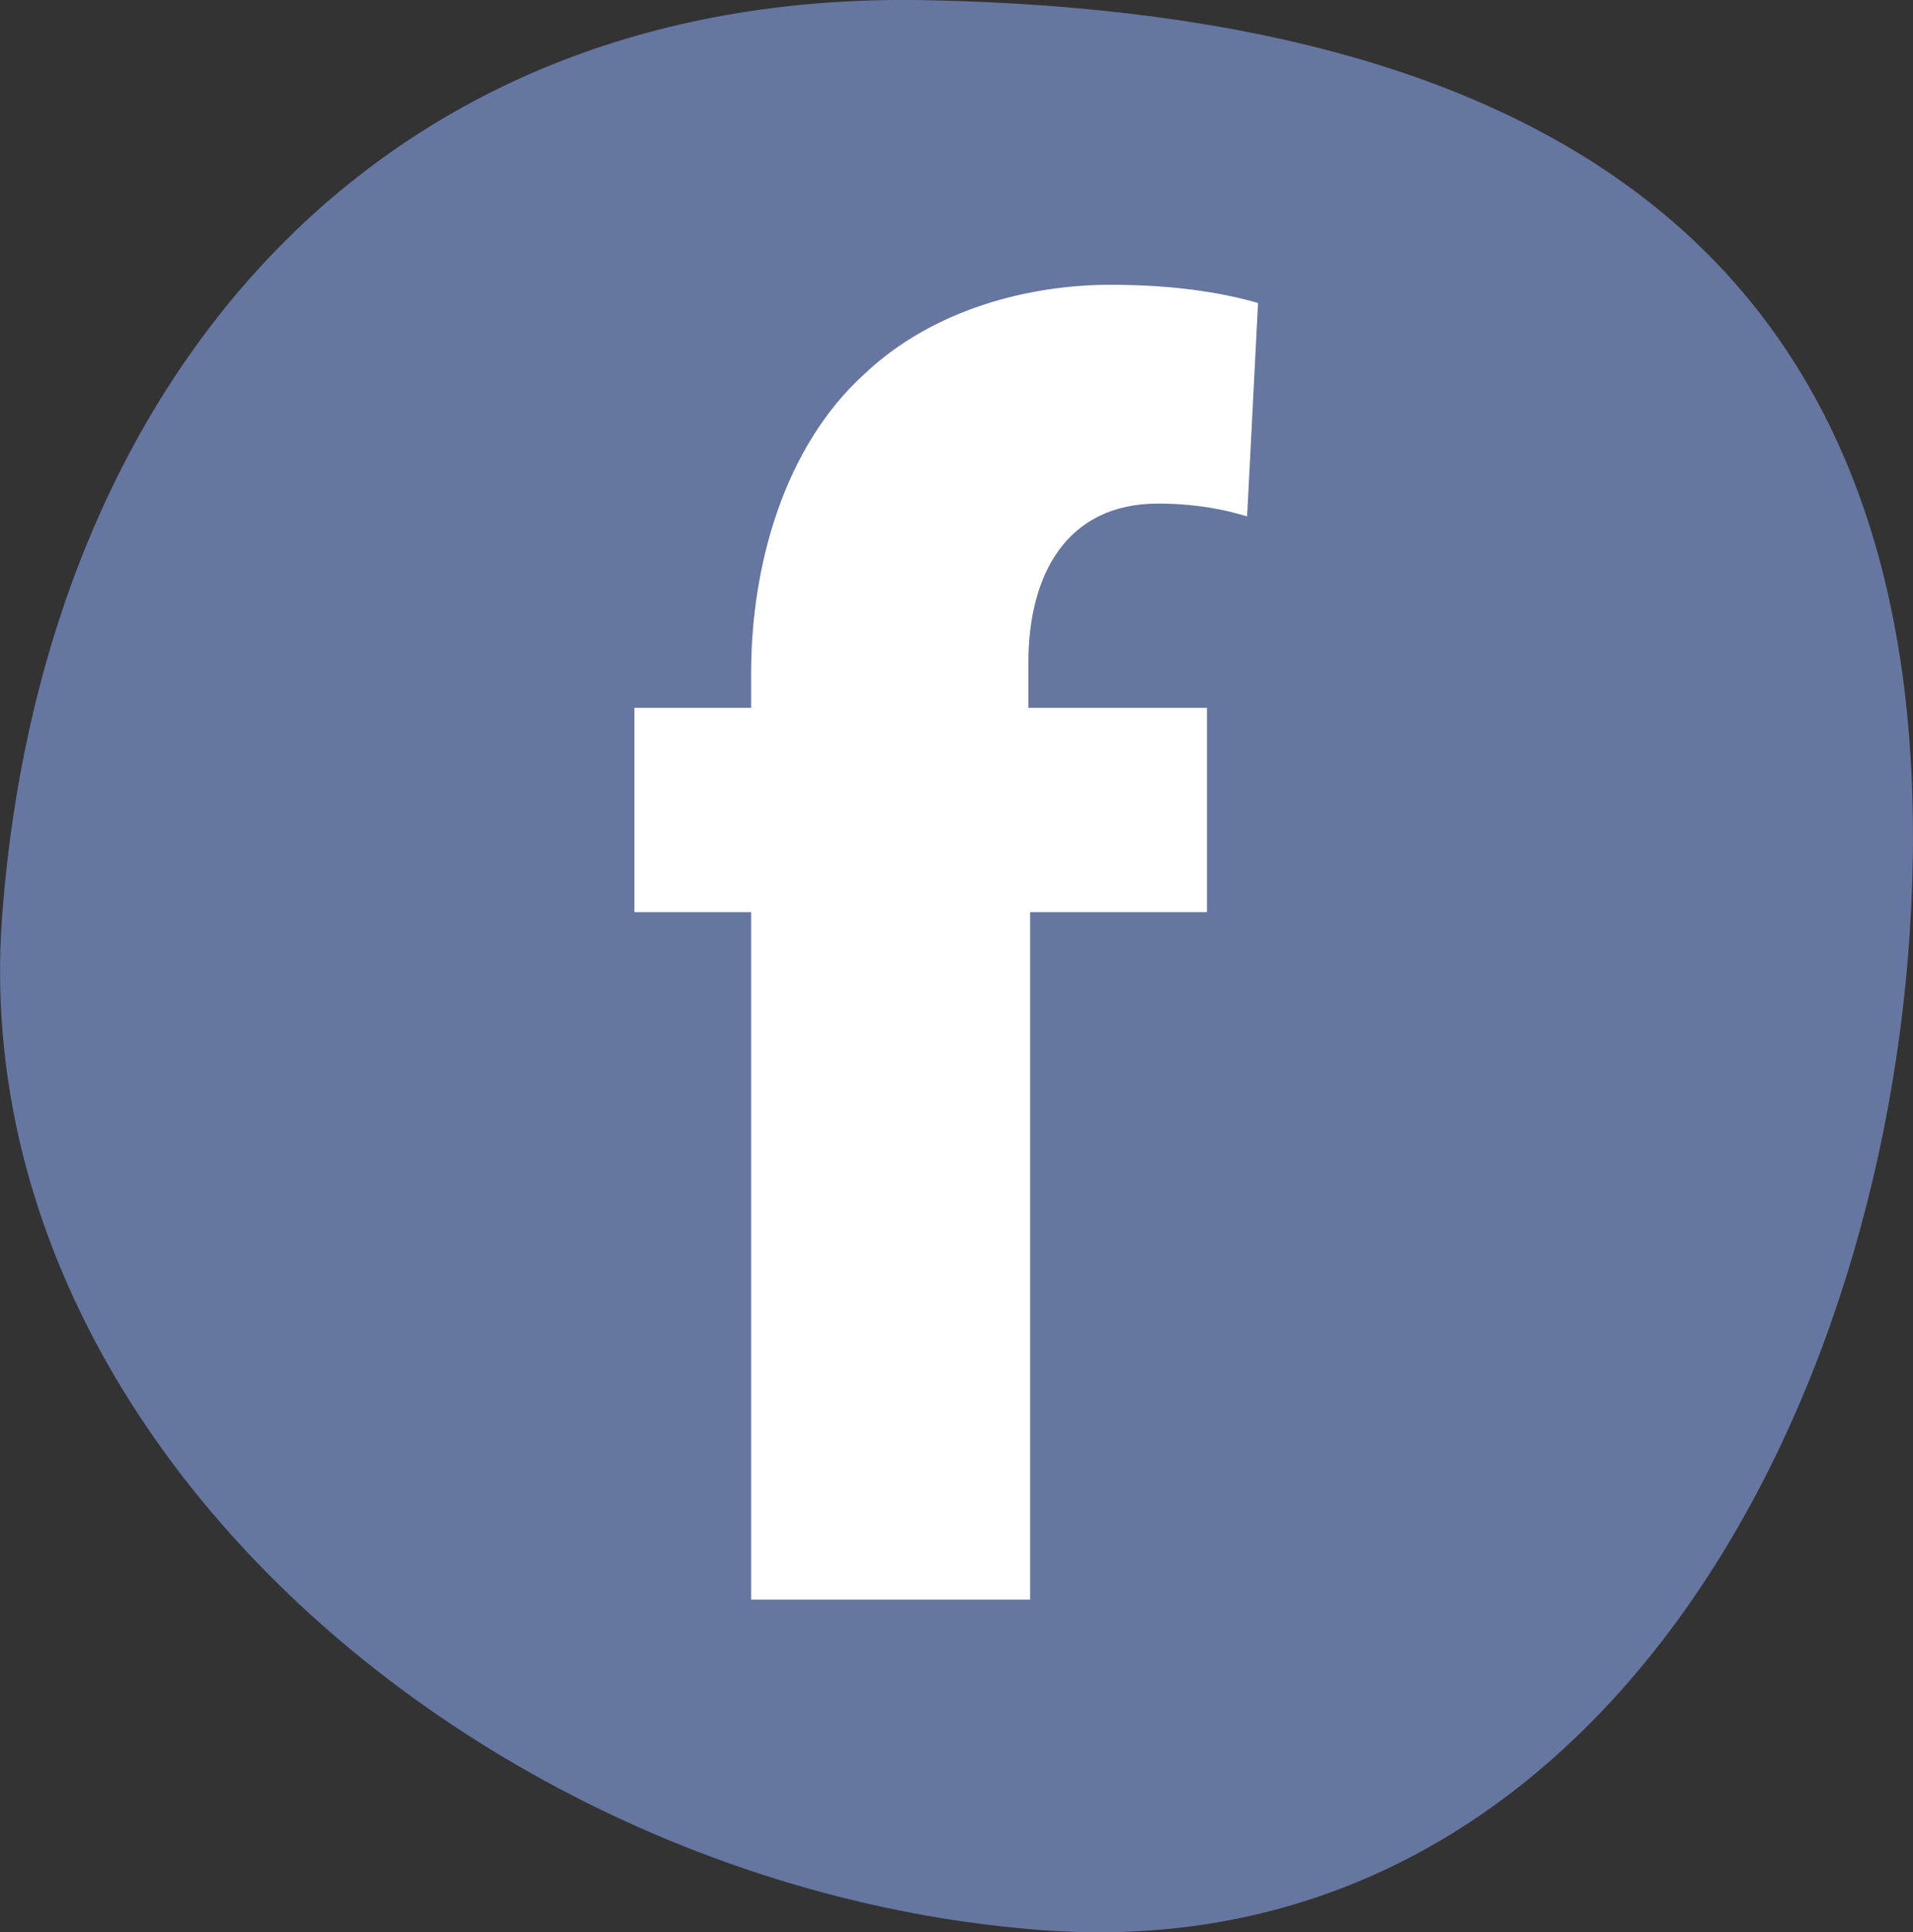
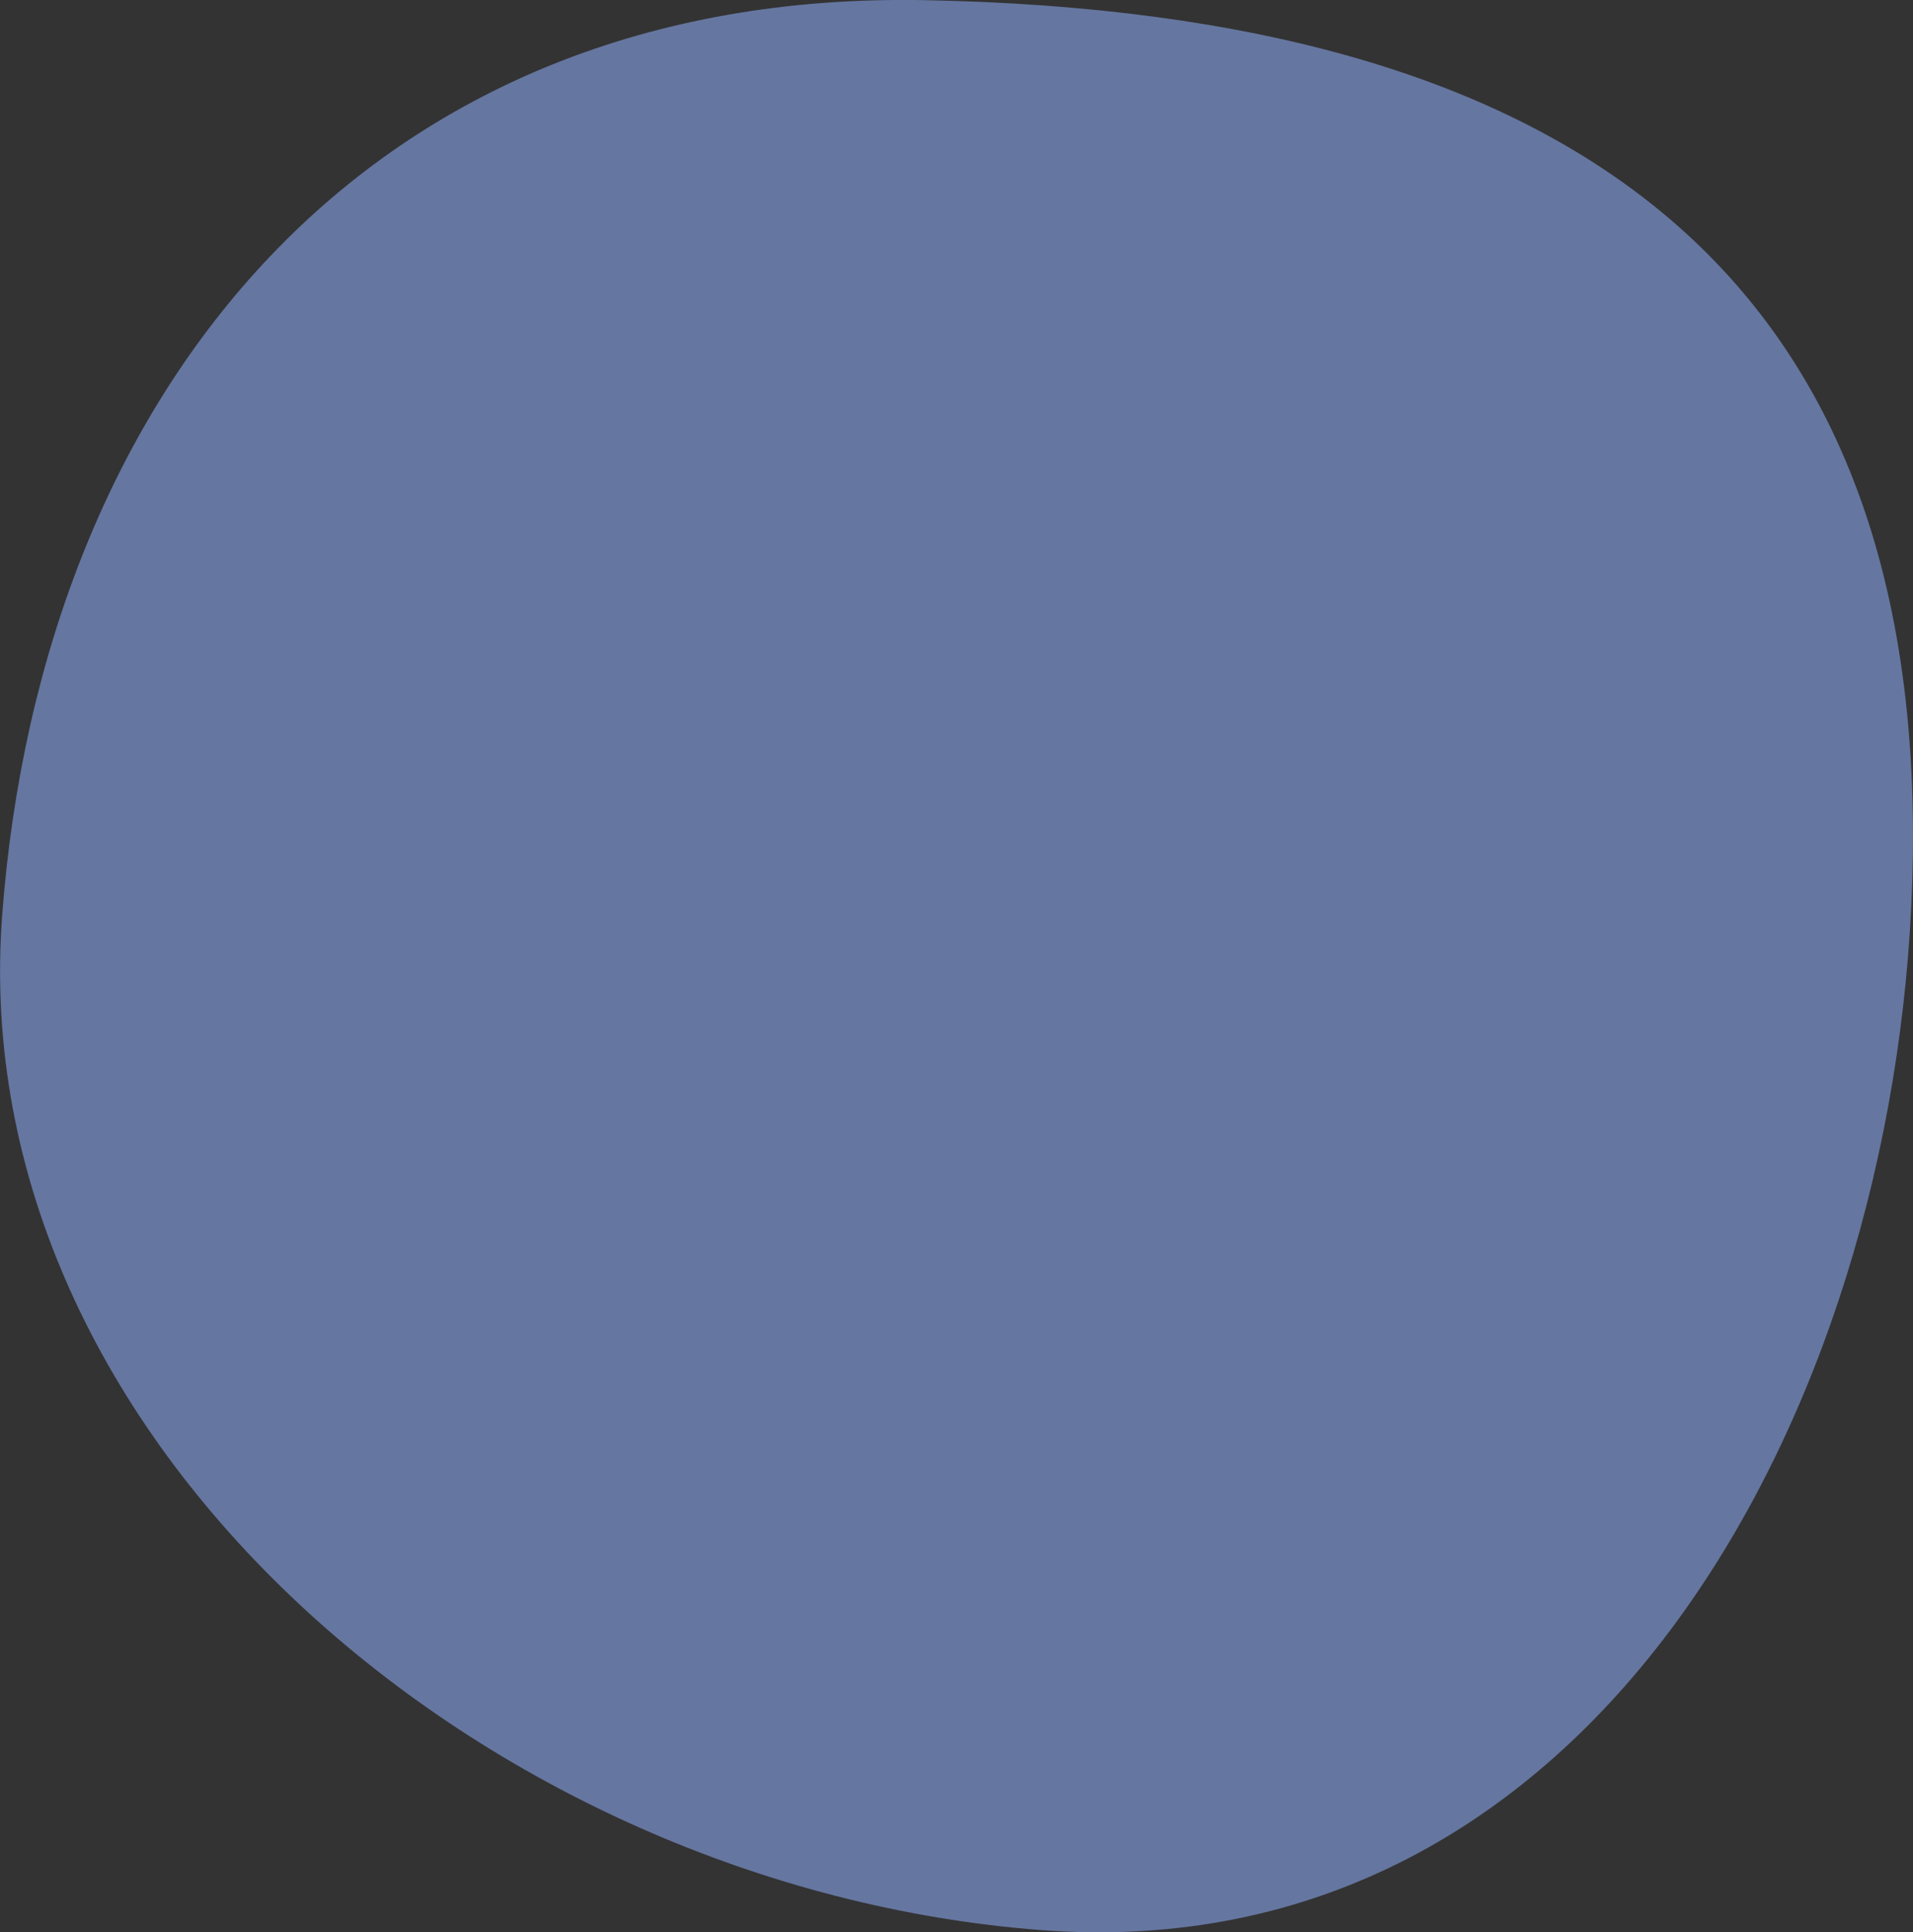
<svg xmlns="http://www.w3.org/2000/svg" id="Ebene_1" viewBox="0 0 120.95 122.13">
  <rect x="0" y="0" width="120.95" height="122.13" fill="#333333" stroke="none" />
-   <path d="m65.82,121.99C30.86,119.33-2.39,91.12.14,57.81,2.67,24.49,23.43-.66,58.48.01c41.21.79,63.65,17.57,62.42,55.79-1.07,33.4-20.13,68.84-55.08,66.19Z" fill="#6576a0" stroke-width="0" />
-   <path d="m47.49,101.1v-43.45h-7.38v-12.91h7.38v-2.19c0-6.8,2.08-14.29,7.15-18.9,4.38-4.15,10.49-5.65,15.56-5.65,3.92,0,6.92.46,9.34,1.15l-.69,13.49c-1.5-.46-3.34-.81-5.65-.81-5.76,0-8.18,4.5-8.18,10.03v2.88h11.29v12.91h-11.18v43.45h-17.64Z" fill="#fff" stroke-width="0" />
+   <path d="m65.82,121.99C30.86,119.33-2.39,91.12.14,57.81,2.67,24.49,23.43-.66,58.48.01c41.21.79,63.65,17.57,62.42,55.79-1.07,33.4-20.13,68.84-55.08,66.19" fill="#6576a0" stroke-width="0" />
</svg>